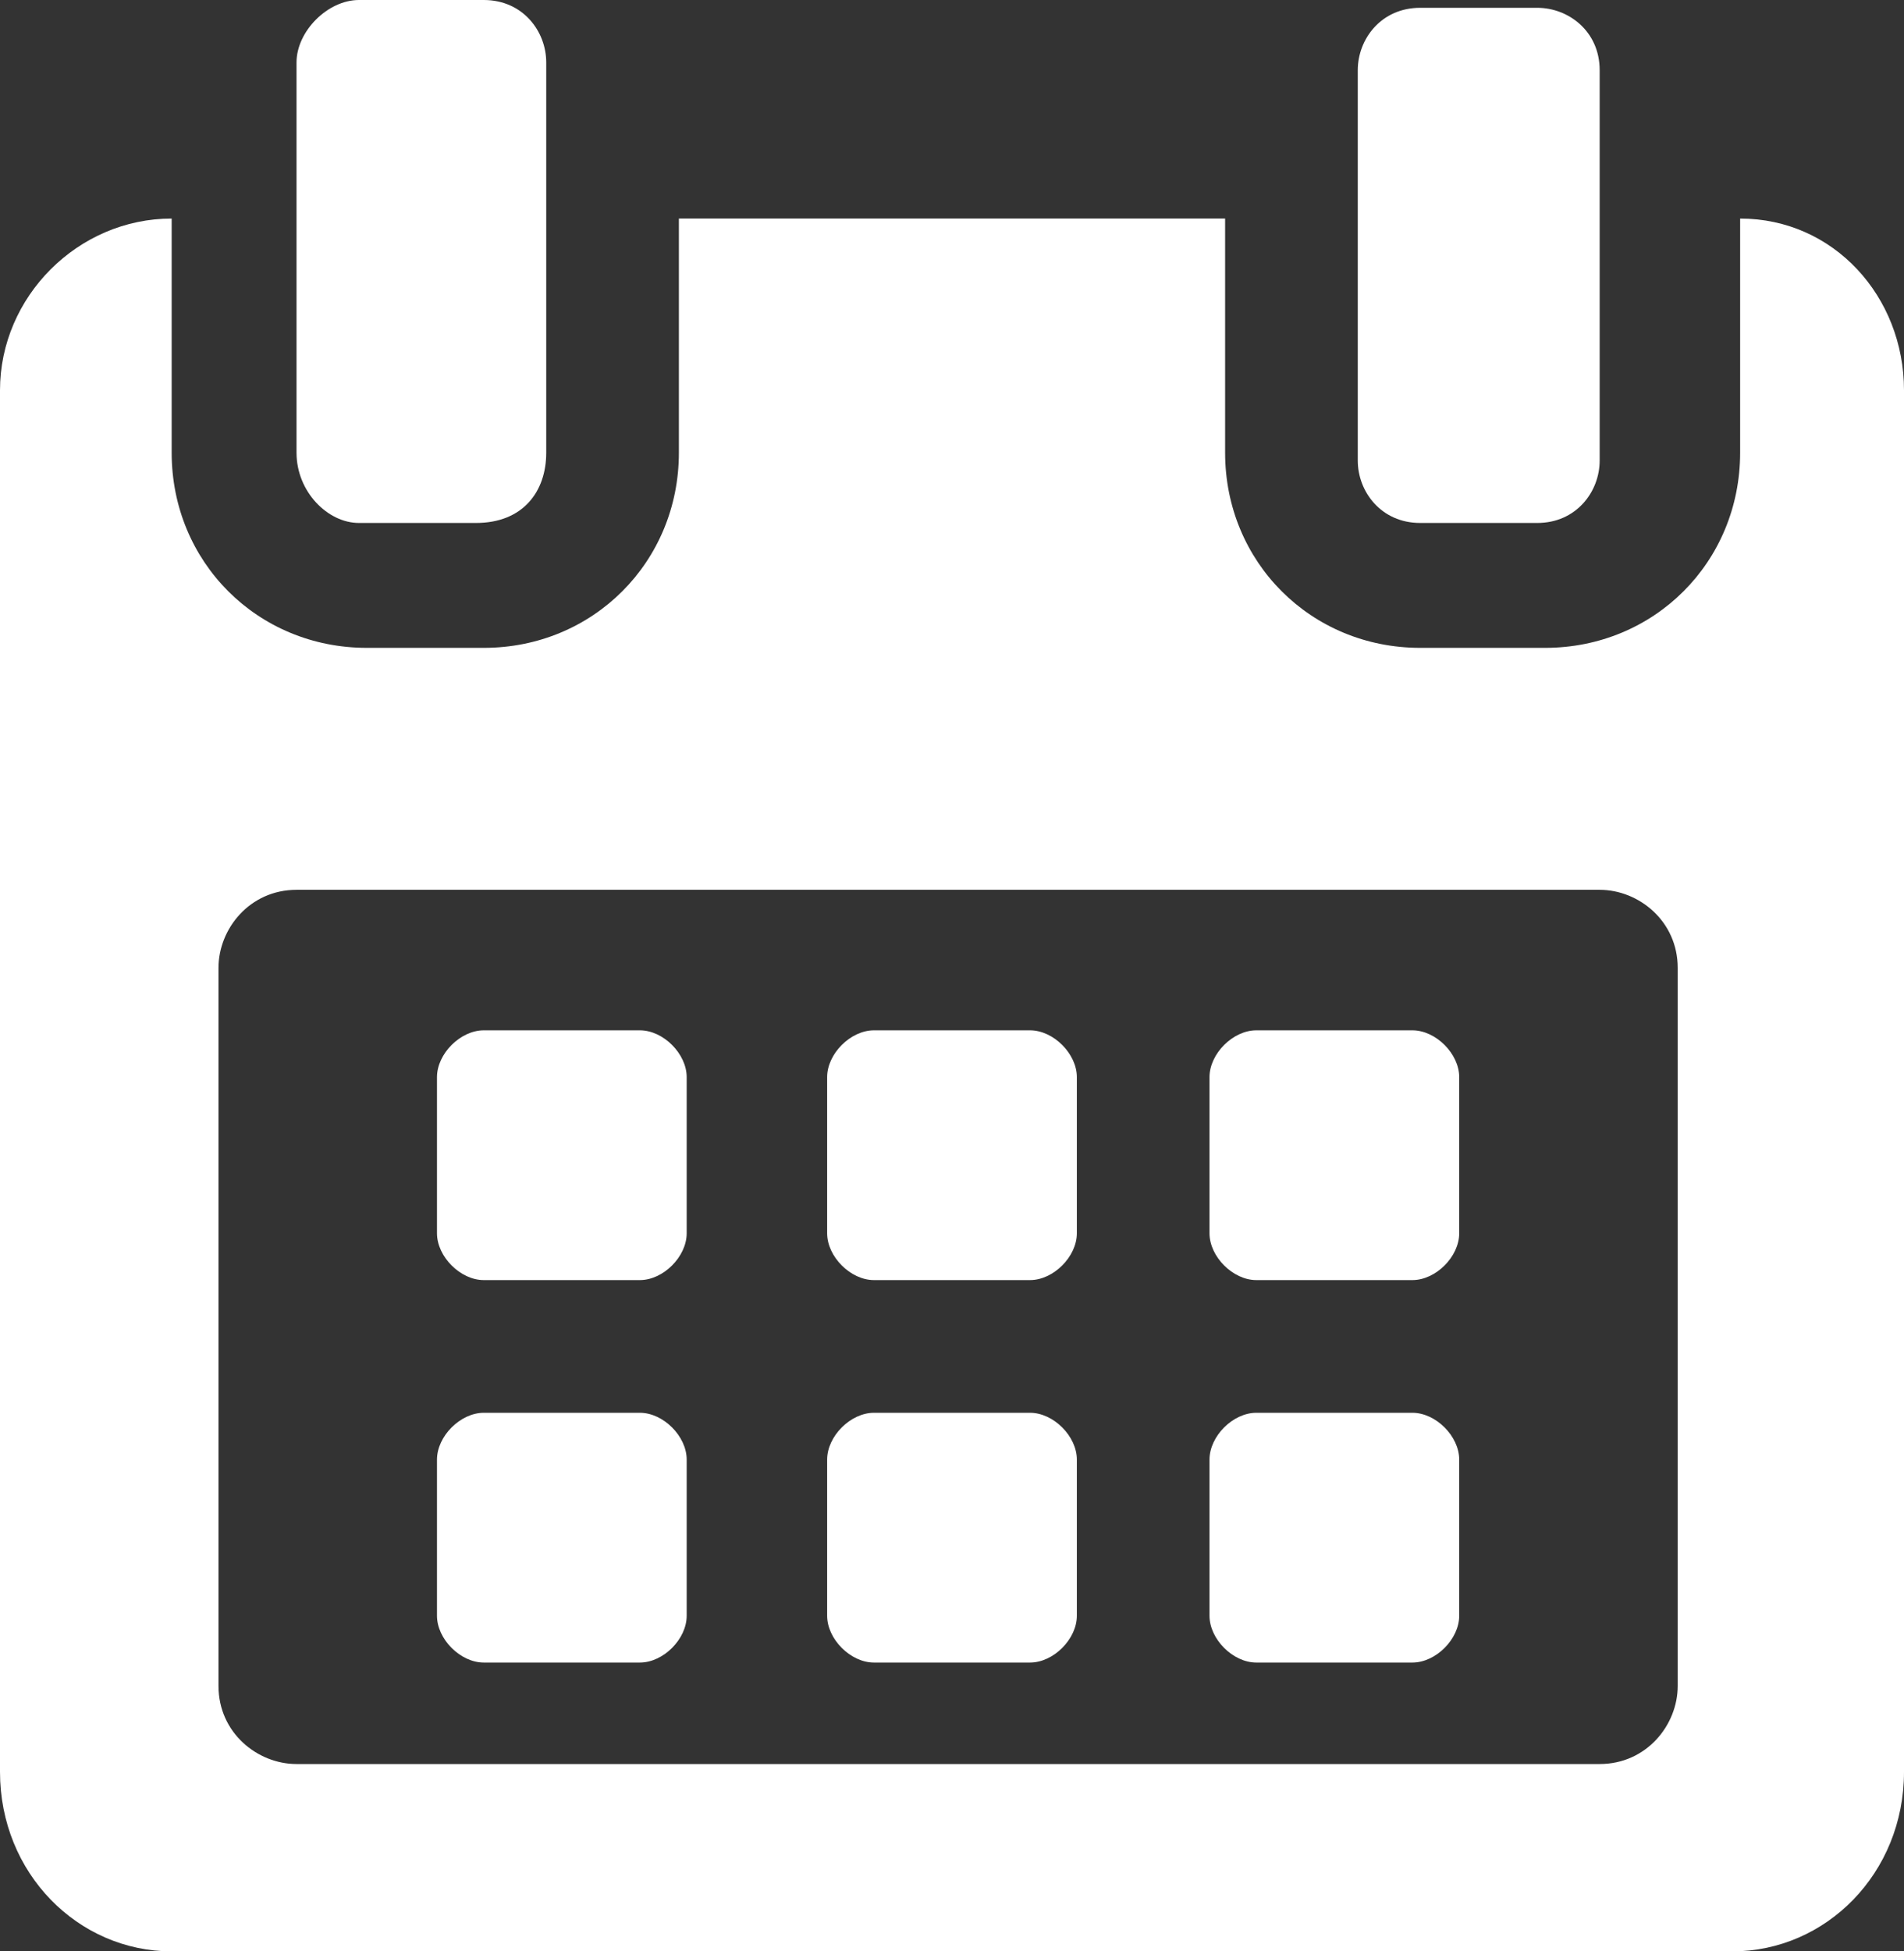
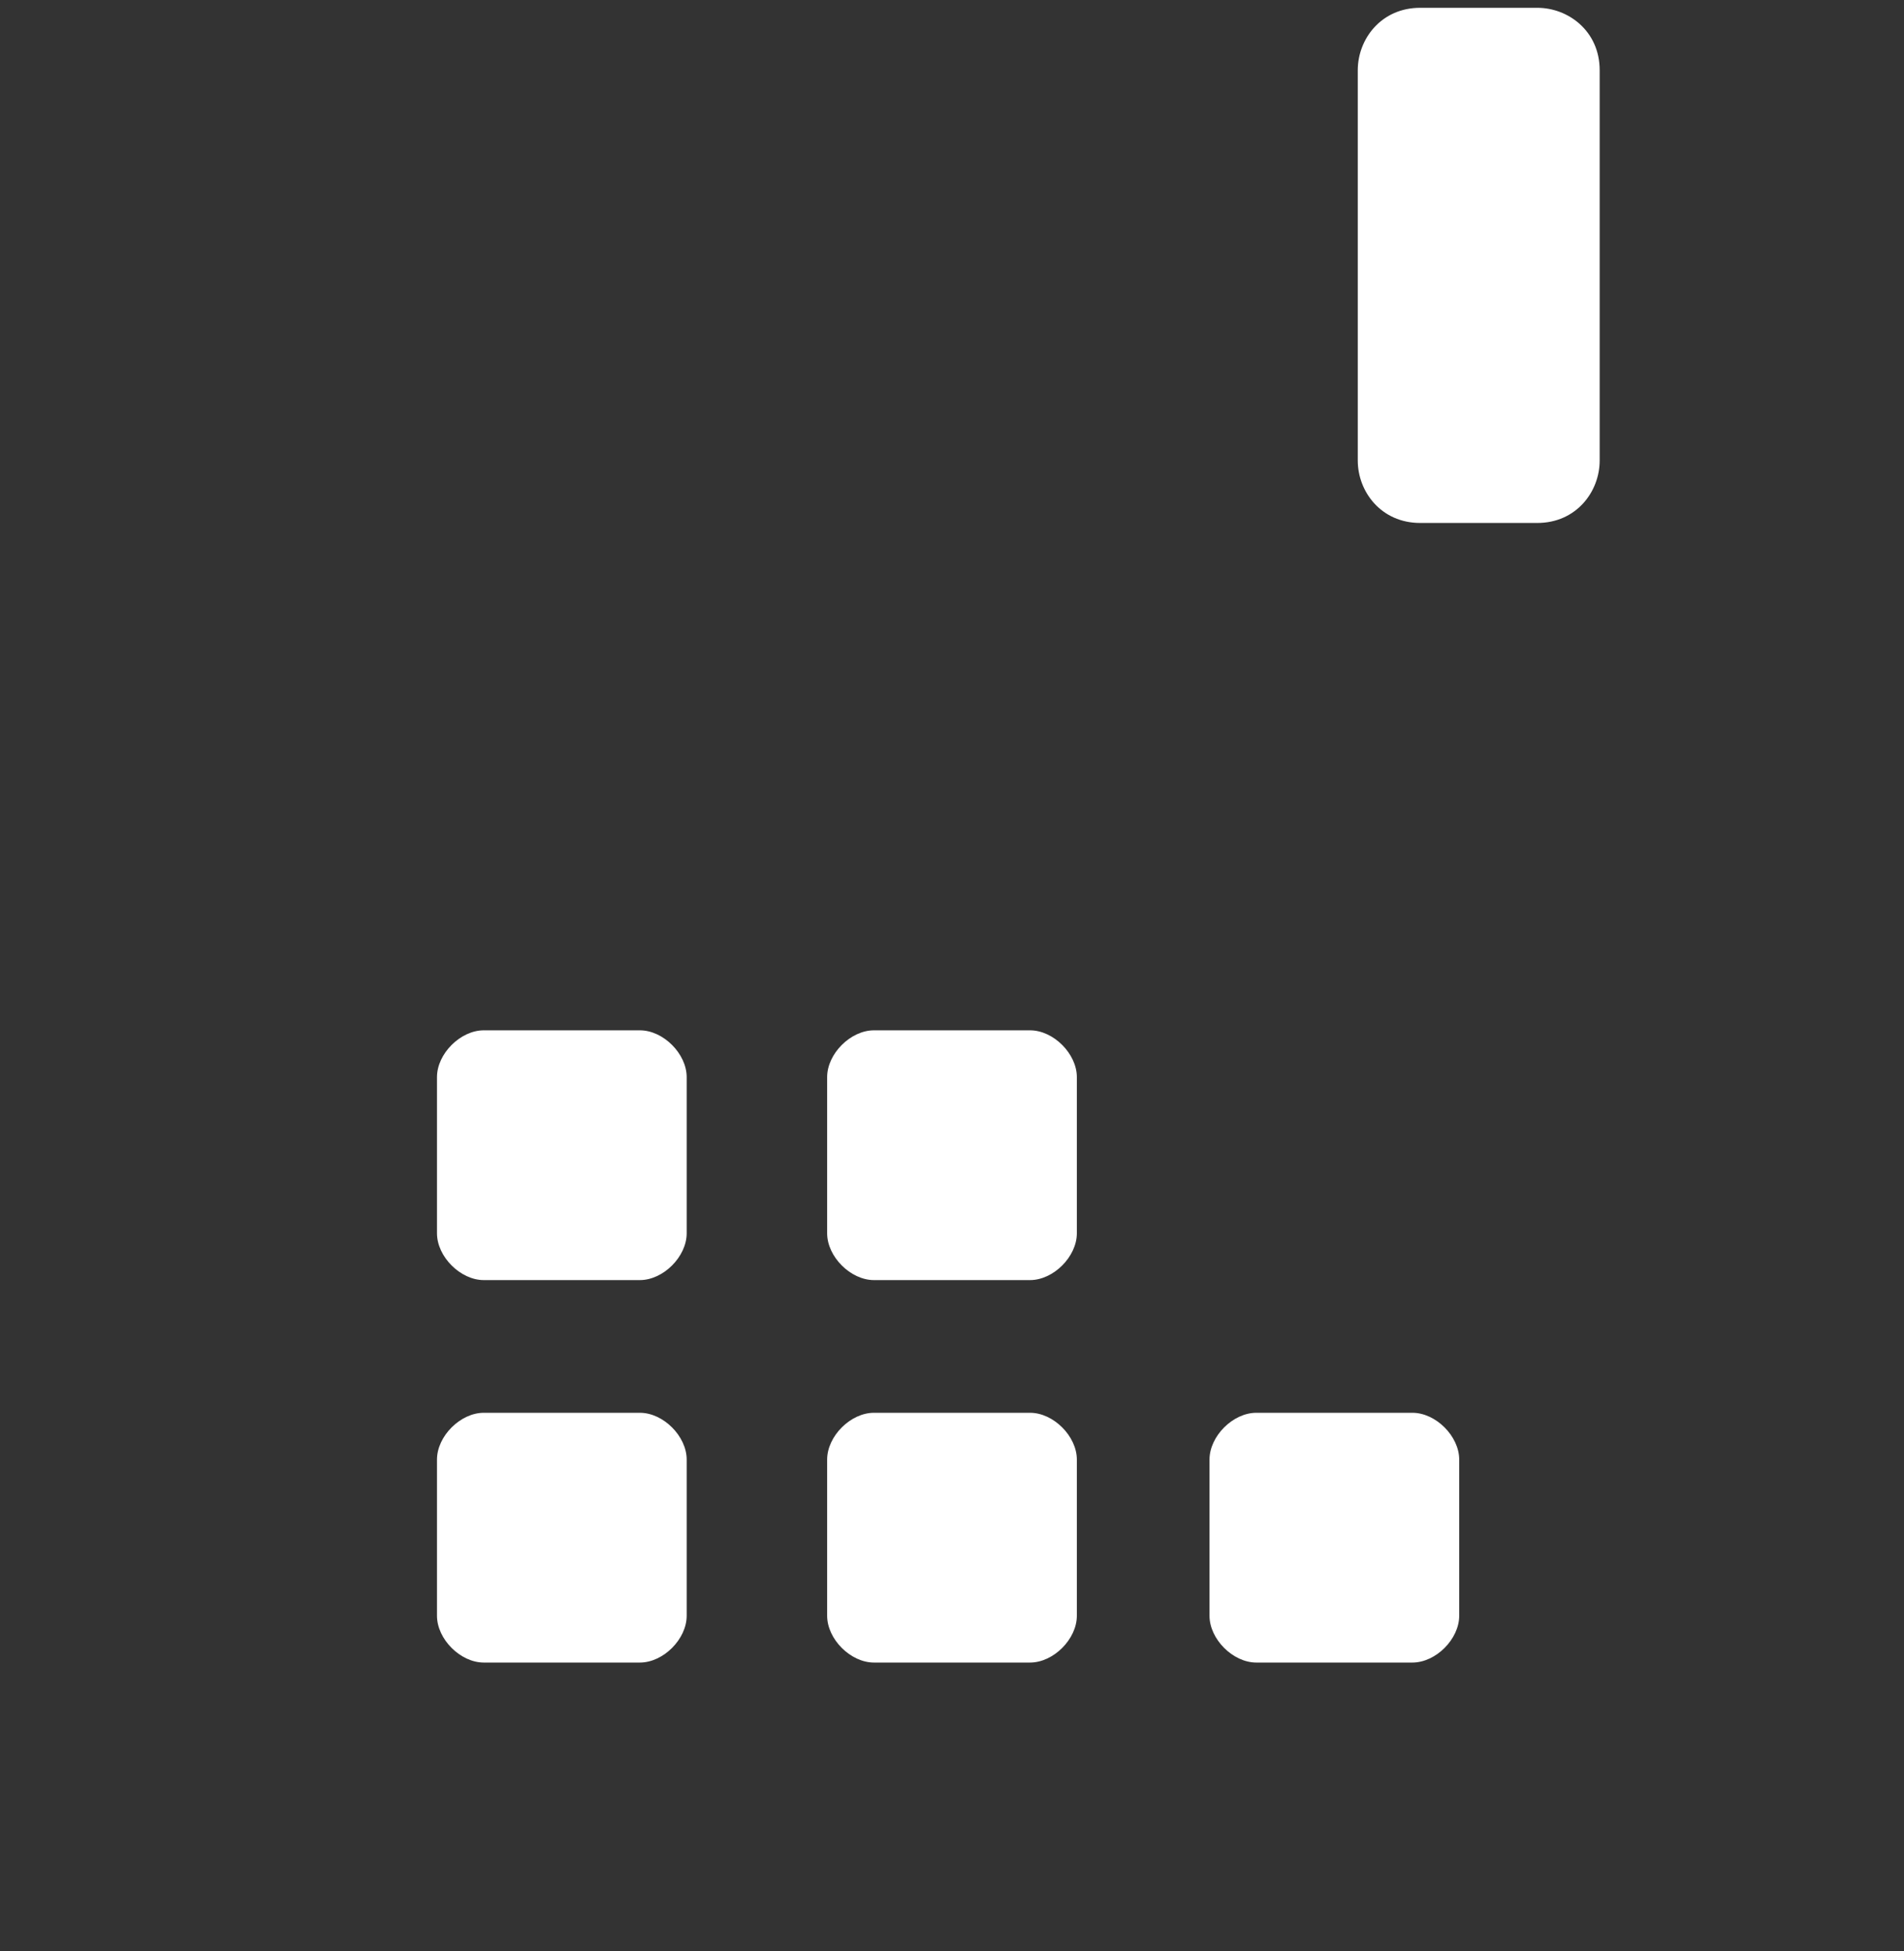
<svg xmlns="http://www.w3.org/2000/svg" id="Capa_1" x="0px" y="0px" viewBox="0 0 24.4 25" style="enable-background:new 0 0 24.4 25;" xml:space="preserve">
  <rect x="0" y="0" width="24.4" height="25" fill="#333333" stroke="none" />
  <style type="text/css">
	.st0{fill:#FFFFFF;}
</style>
  <g>
    <g>
      <path class="st0" d="M8.8,13.8c0-0.3-0.3-0.6-0.6-0.6h-2c-0.3,0-0.6,0.3-0.6,0.6v2c0,0.3,0.3,0.6,0.6,0.6h2c0.3,0,0.6-0.3,0.6-0.6    L8.8,13.8L8.8,13.8z" />
      <path class="st0" d="M13.8,13.8c0-0.3-0.3-0.6-0.6-0.6h-2c-0.3,0-0.6,0.3-0.6,0.6v2c0,0.3,0.3,0.6,0.6,0.6h2    c0.3,0,0.6-0.3,0.6-0.6V13.8z" />
-       <path class="st0" d="M18.7,13.8c0-0.3-0.3-0.6-0.6-0.6h-2c-0.3,0-0.6,0.3-0.6,0.6v2c0,0.3,0.3,0.6,0.6,0.6h2    c0.3,0,0.6-0.3,0.6-0.6V13.8z" />
      <path class="st0" d="M8.8,18.7c0-0.3-0.3-0.6-0.6-0.6h-2c-0.3,0-0.6,0.3-0.6,0.6v2c0,0.3,0.3,0.6,0.6,0.6h2c0.3,0,0.6-0.3,0.6-0.6    L8.8,18.7L8.8,18.7z" />
      <path class="st0" d="M13.8,18.7c0-0.3-0.3-0.6-0.6-0.6h-2c-0.3,0-0.6,0.3-0.6,0.6v2c0,0.3,0.3,0.6,0.6,0.6h2    c0.3,0,0.6-0.3,0.6-0.6V18.7z" />
      <path class="st0" d="M18.7,18.7c0-0.3-0.3-0.6-0.6-0.6h-2c-0.3,0-0.6,0.3-0.6,0.6v2c0,0.3,0.3,0.6,0.6,0.6h2    c0.3,0,0.6-0.3,0.6-0.6L18.7,18.7L18.7,18.7z" />
-       <path class="st0" d="M22.3,2.8v3c0,1.4-1.1,2.5-2.5,2.5h-1.6c-1.4,0-2.5-1.1-2.5-2.5v-3h-7v3c0,1.4-1.1,2.5-2.5,2.5H4.7    c-1.4,0-2.5-1.1-2.5-2.5v-3C1,2.8,0,3.8,0,5v17.7C0,24,1,25,2.2,25h20c1.2,0,2.2-1,2.2-2.3V5C24.4,3.8,23.5,2.8,22.3,2.8z     M21.5,21.6c0,0.5-0.4,1-1,1H3.8c-0.5,0-1-0.4-1-1v-9.2c0-0.5,0.4-1,1-1h16.7c0.5,0,1,0.4,1,1L21.5,21.6L21.5,21.6z" />
-       <path class="st0" d="M4.6,6.7h1.5C6.7,6.7,7,6.3,7,5.8v-5C7,0.4,6.7,0,6.2,0H4.6C4.2,0,3.8,0.4,3.8,0.8v5C3.8,6.3,4.2,6.7,4.6,6.7    z" />
      <path class="st0" d="M18.2,6.7h1.5c0.5,0,0.8-0.4,0.8-0.8v-5c0-0.5-0.4-0.8-0.8-0.8h-1.5c-0.5,0-0.8,0.4-0.8,0.8v5    C17.4,6.3,17.7,6.7,18.2,6.7z" />
    </g>
  </g>
</svg>